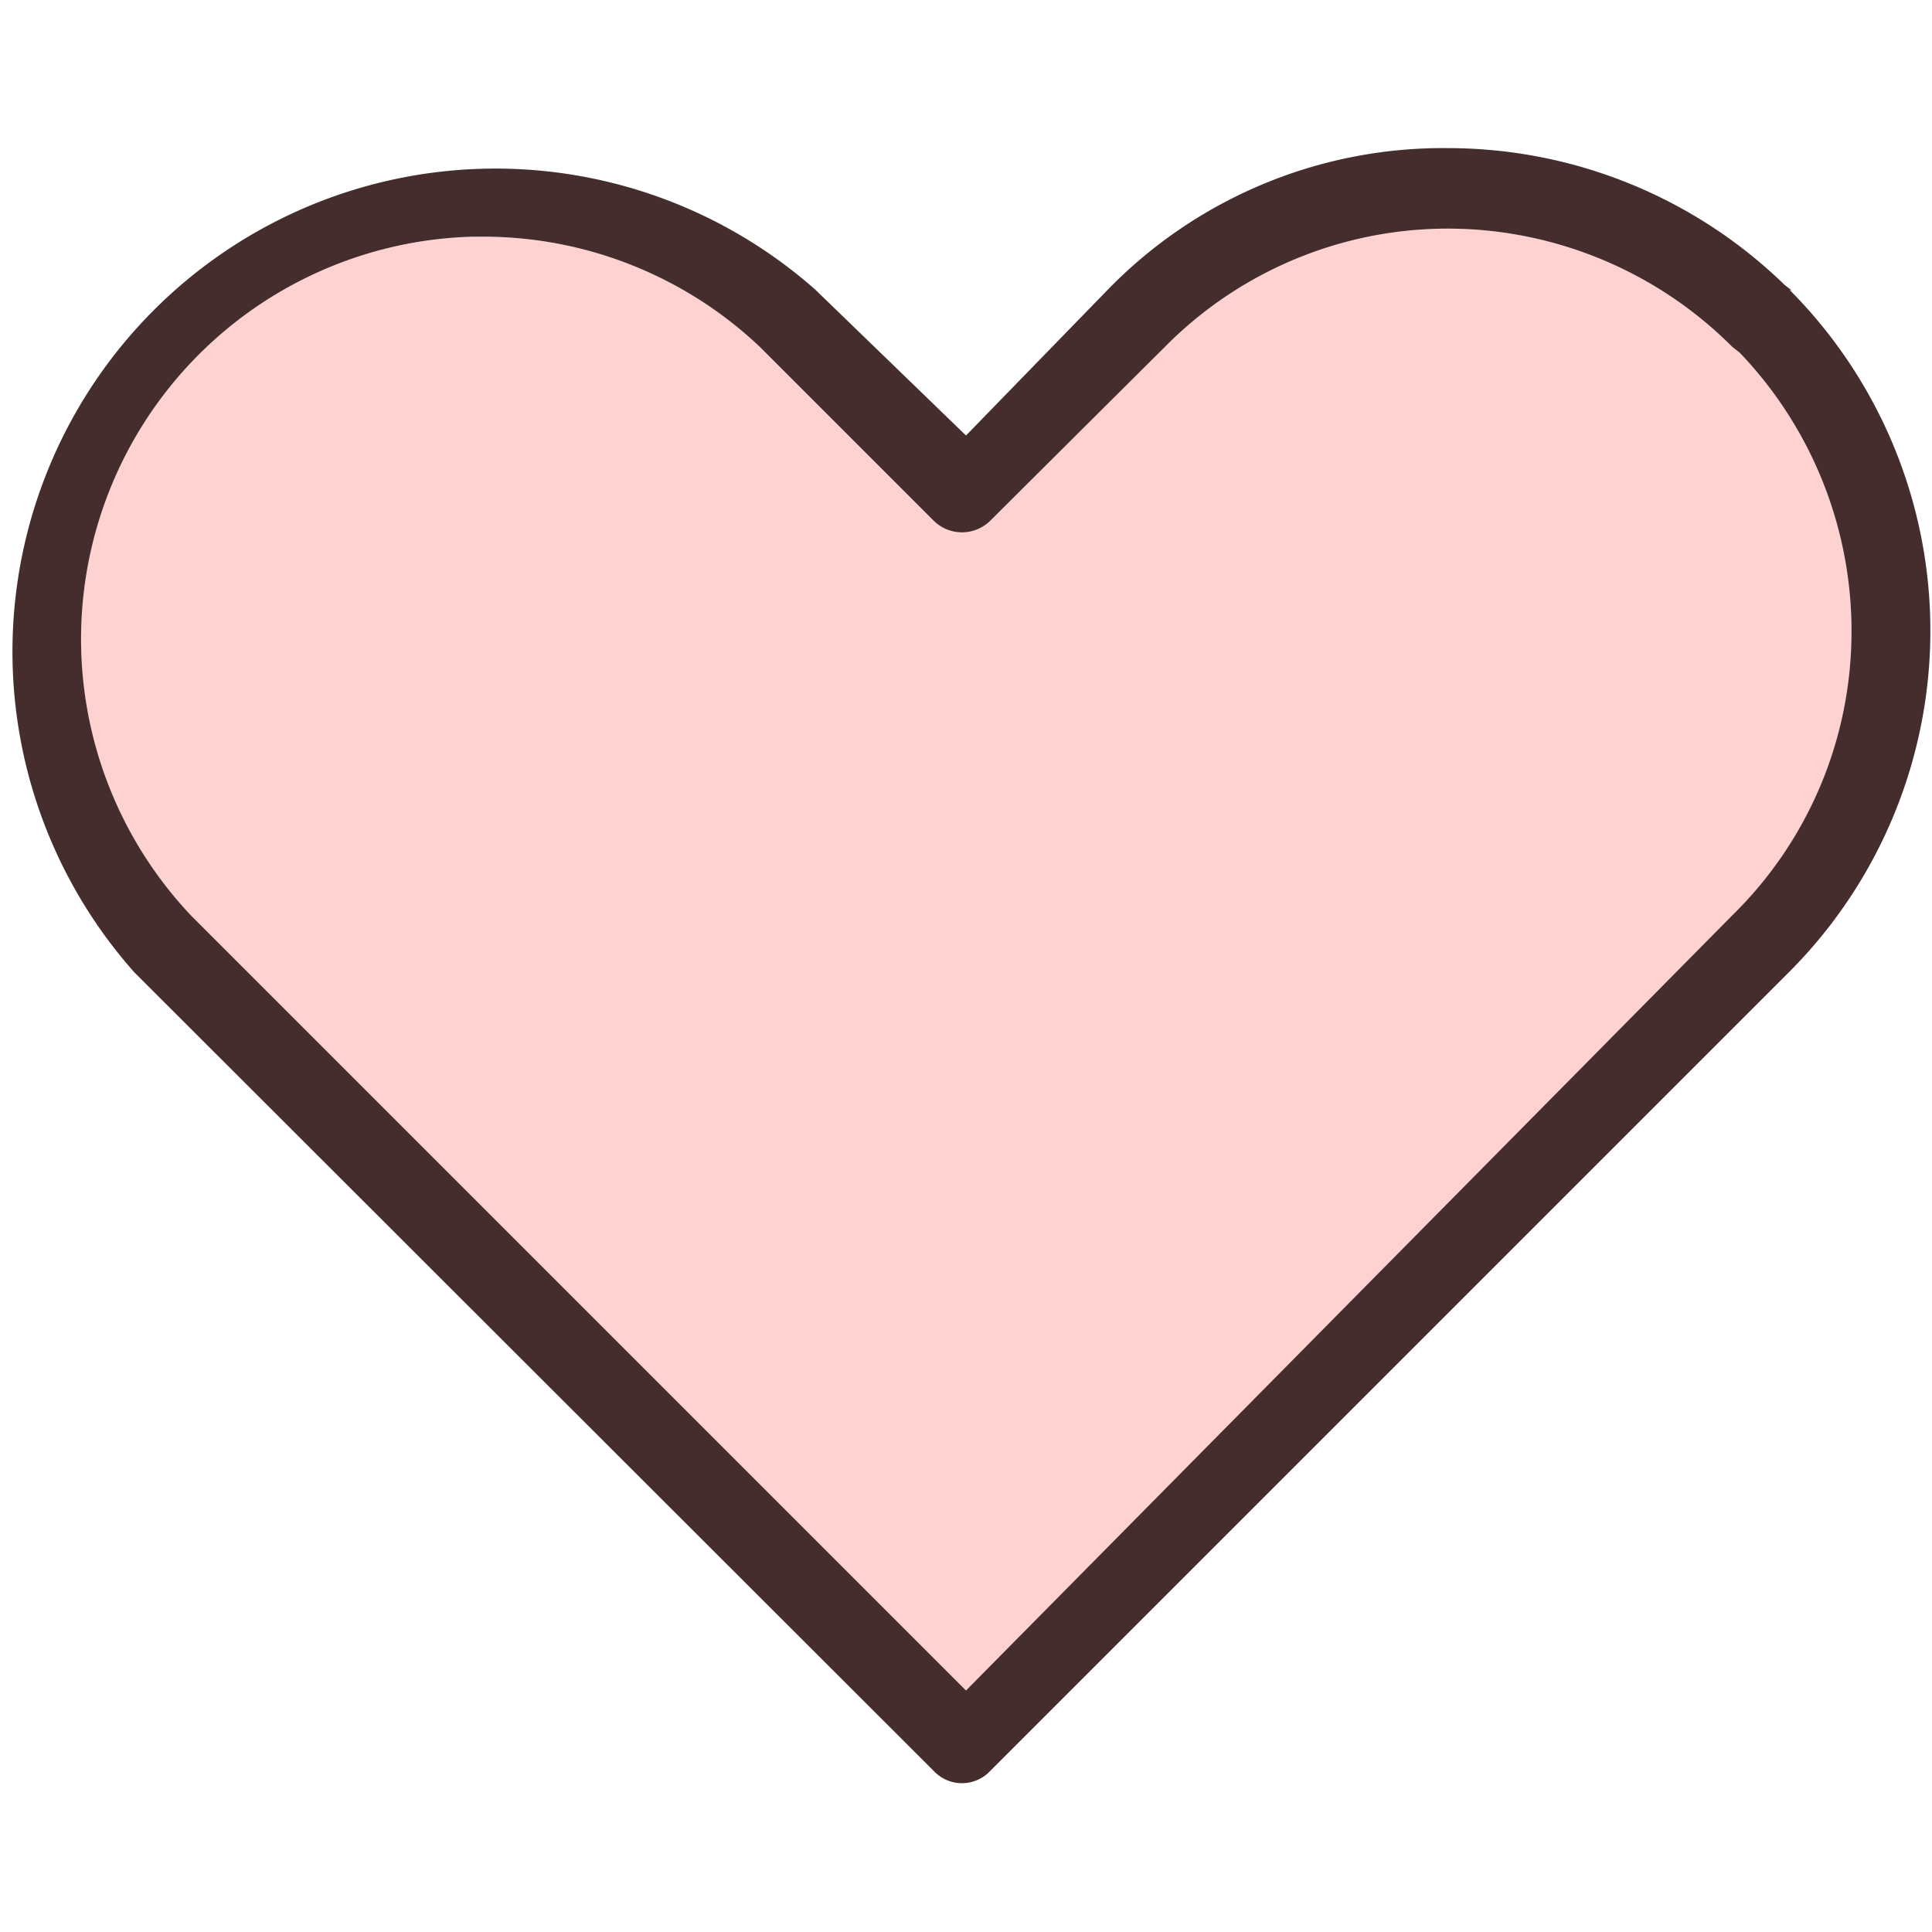
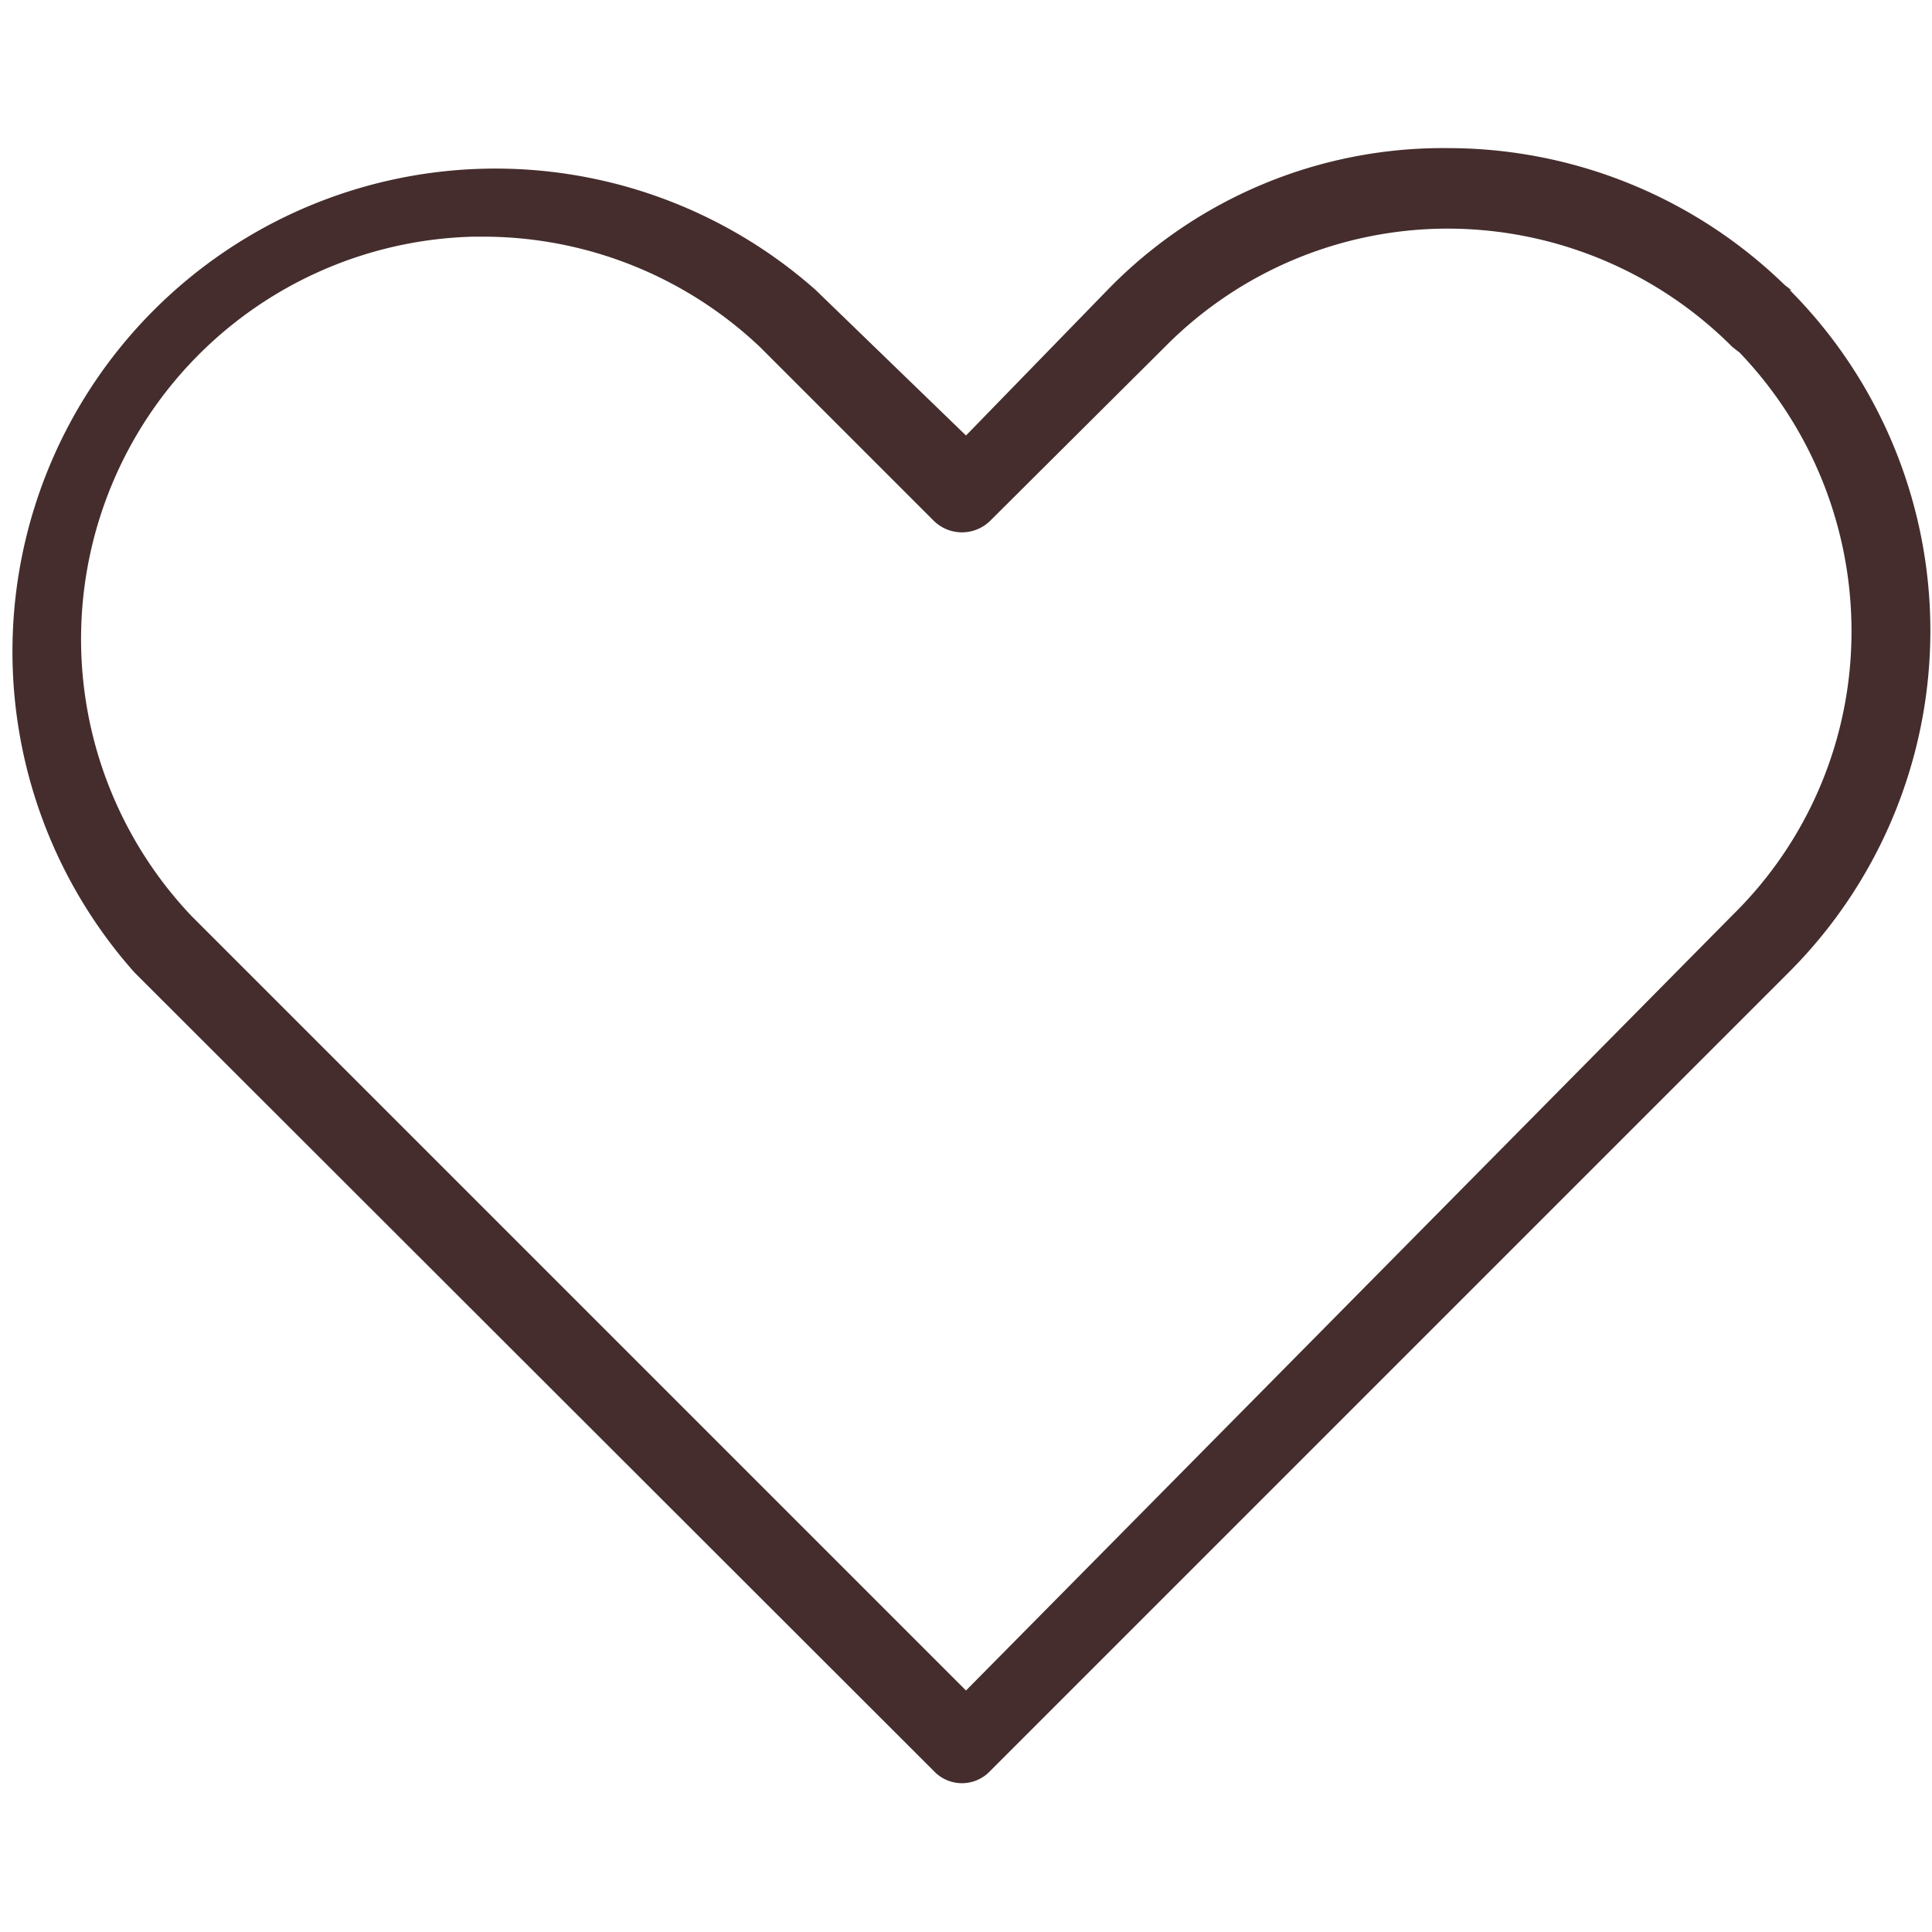
<svg xmlns="http://www.w3.org/2000/svg" id="レイヤー_1" data-name="レイヤー 1" viewBox="0 0 24 24">
-   <path d="M21.61 4.38l-.09-.07A5 5 0 0018 2.84a4.94 4.94 0 00-3.52 1.46L12.3 6.47a.5.5 0 01-.7 0L9.44 4.31A5 5 0 006 2.94h-.12a5 5 0 00-3.5 8.44L12 21l9.57-9.58A4.93 4.93 0 0023 7.85a5 5 0 00-1.39-3.47z" fill="#ffd2d2" />
  <path d="M22.26 3.61l-.09-.07A6 6 0 0018 1.84a5.81 5.81 0 00-4.24 1.76L12 5.41 10.13 3.6a6 6 0 00-8.46 8.48L11.6 22a.48.48 0 00.7 0l9.93-9.93a6 6 0 000-8.47zM6 2.94a5 5 0 013.44 1.37l2.16 2.16a.5.5 0 00.7 0l2.18-2.17A4.94 4.94 0 0118 2.84a5 5 0 013.52 1.47l.09.07A5 5 0 0123 7.85a4.93 4.93 0 01-1.48 3.52L12 21l-9.62-9.62a5 5 0 013.5-8.44z" fill="#452d2d" />
</svg>